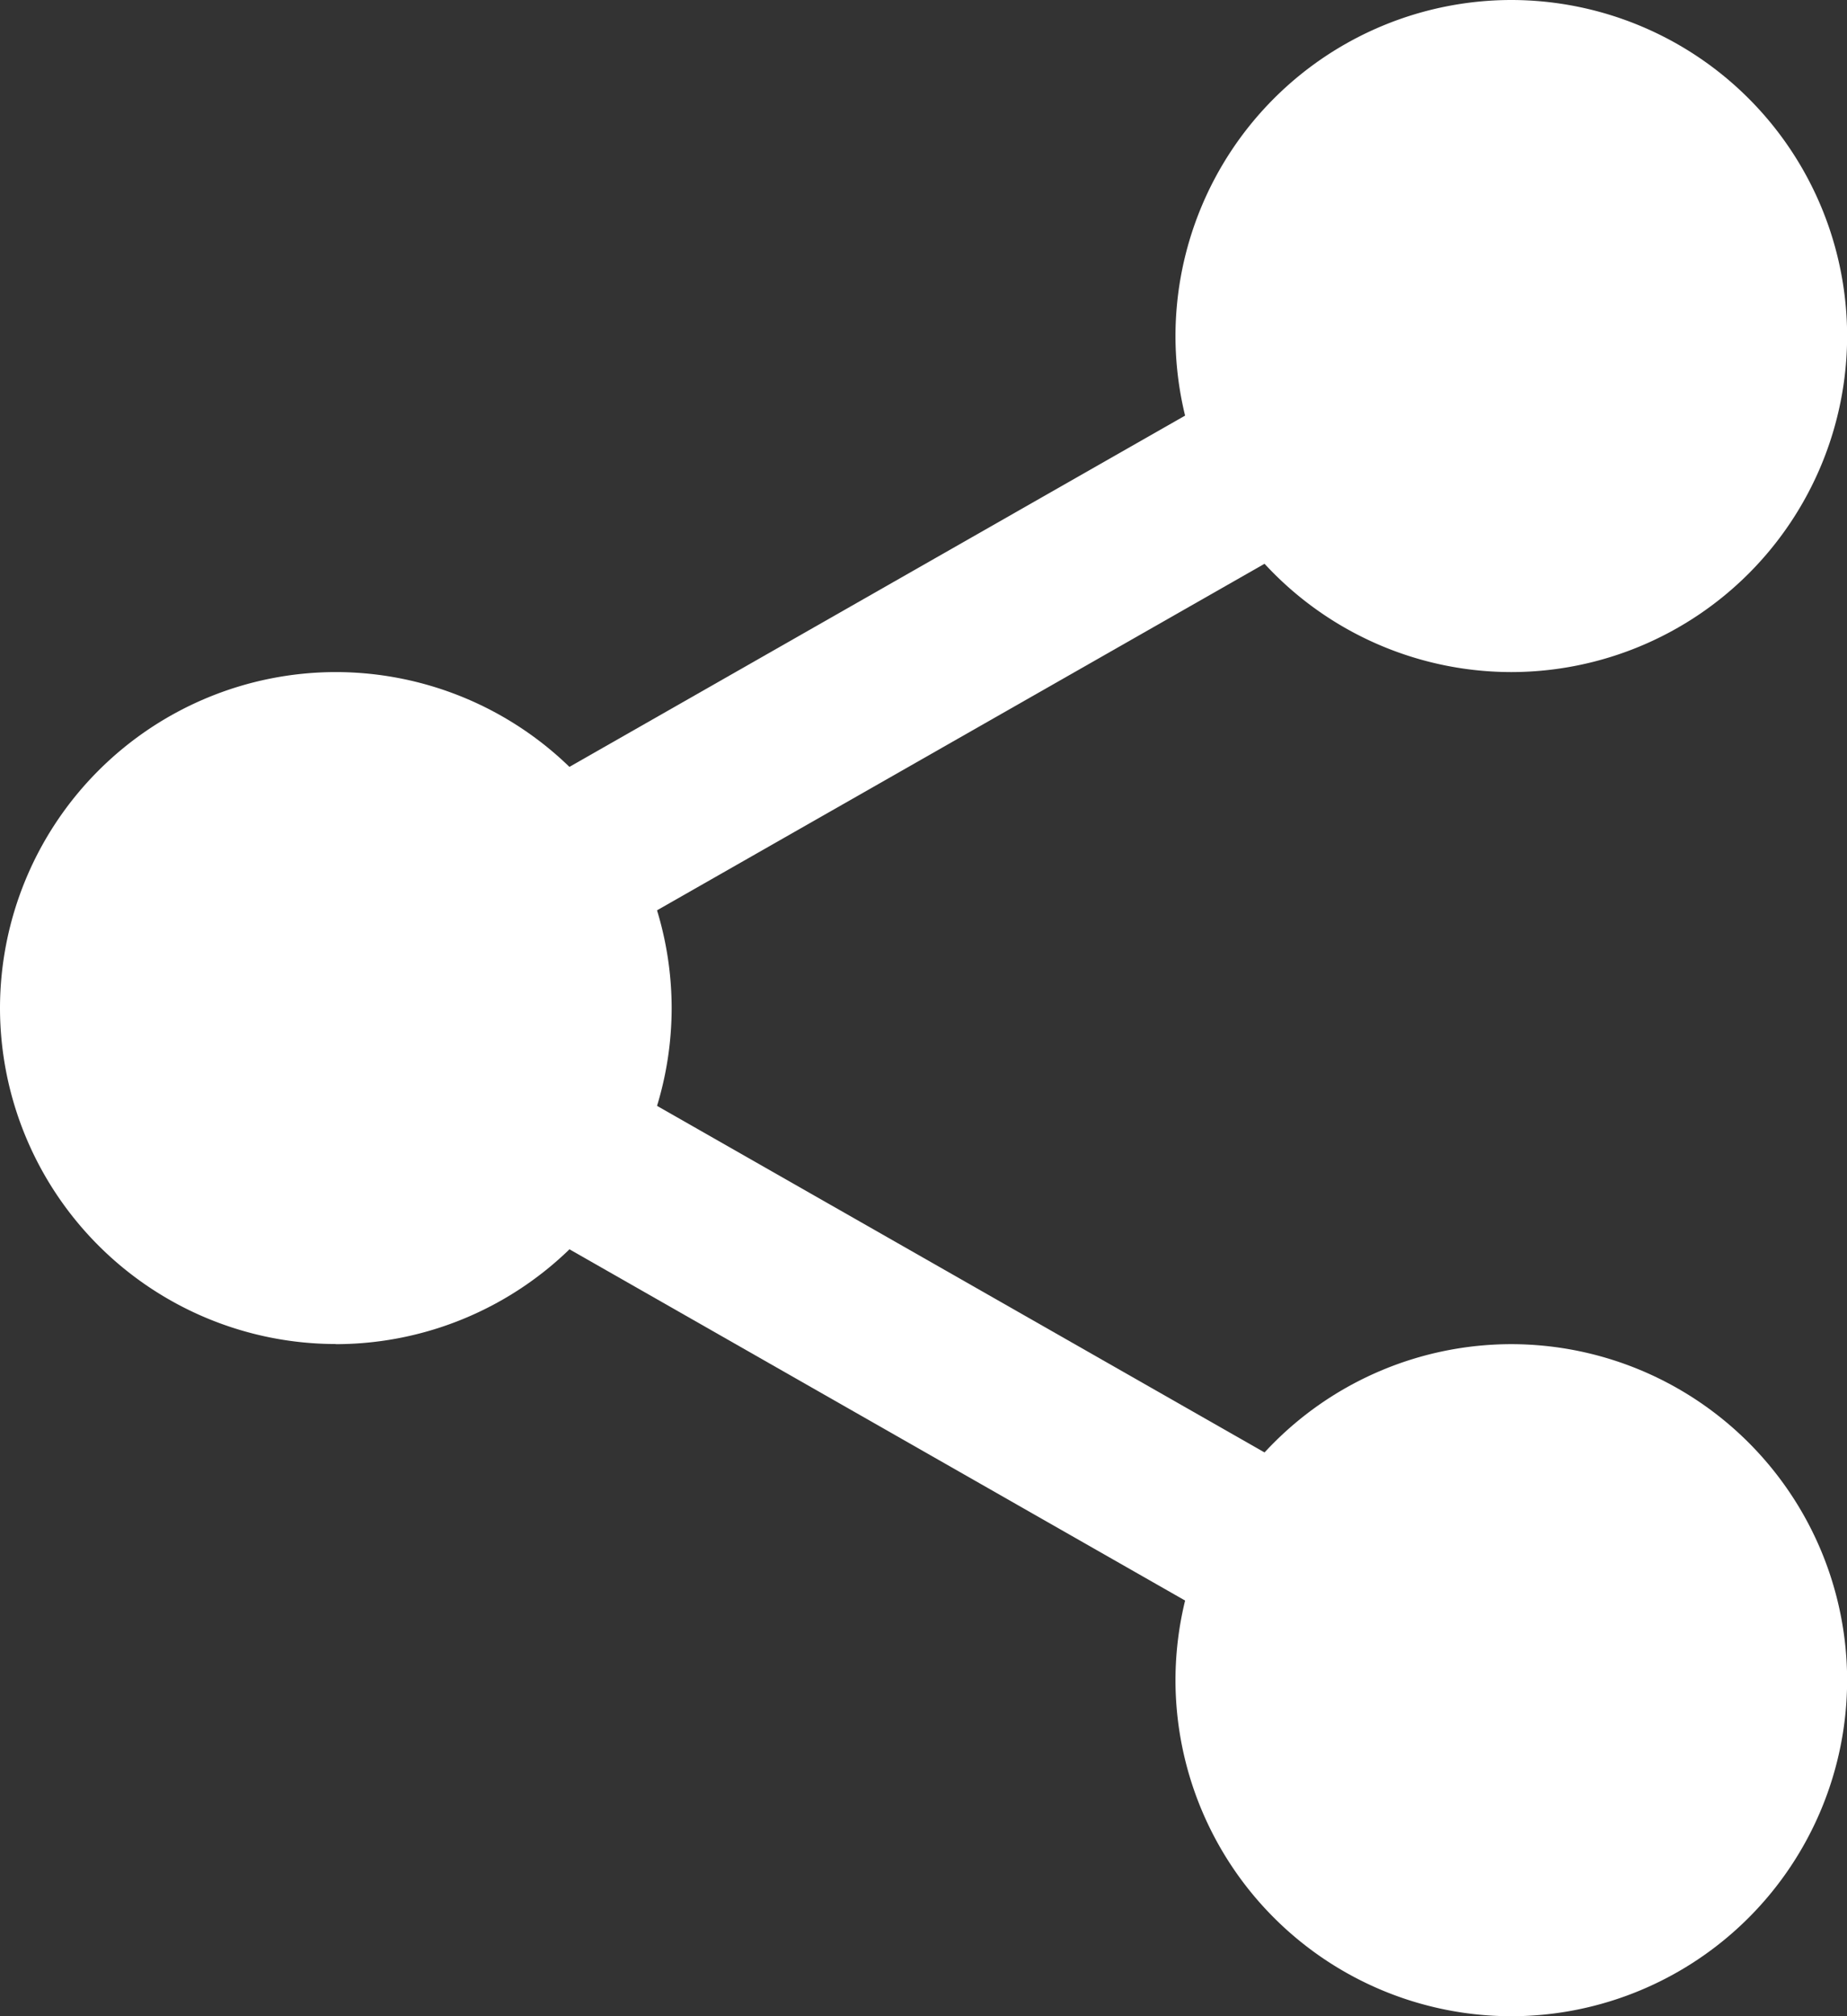
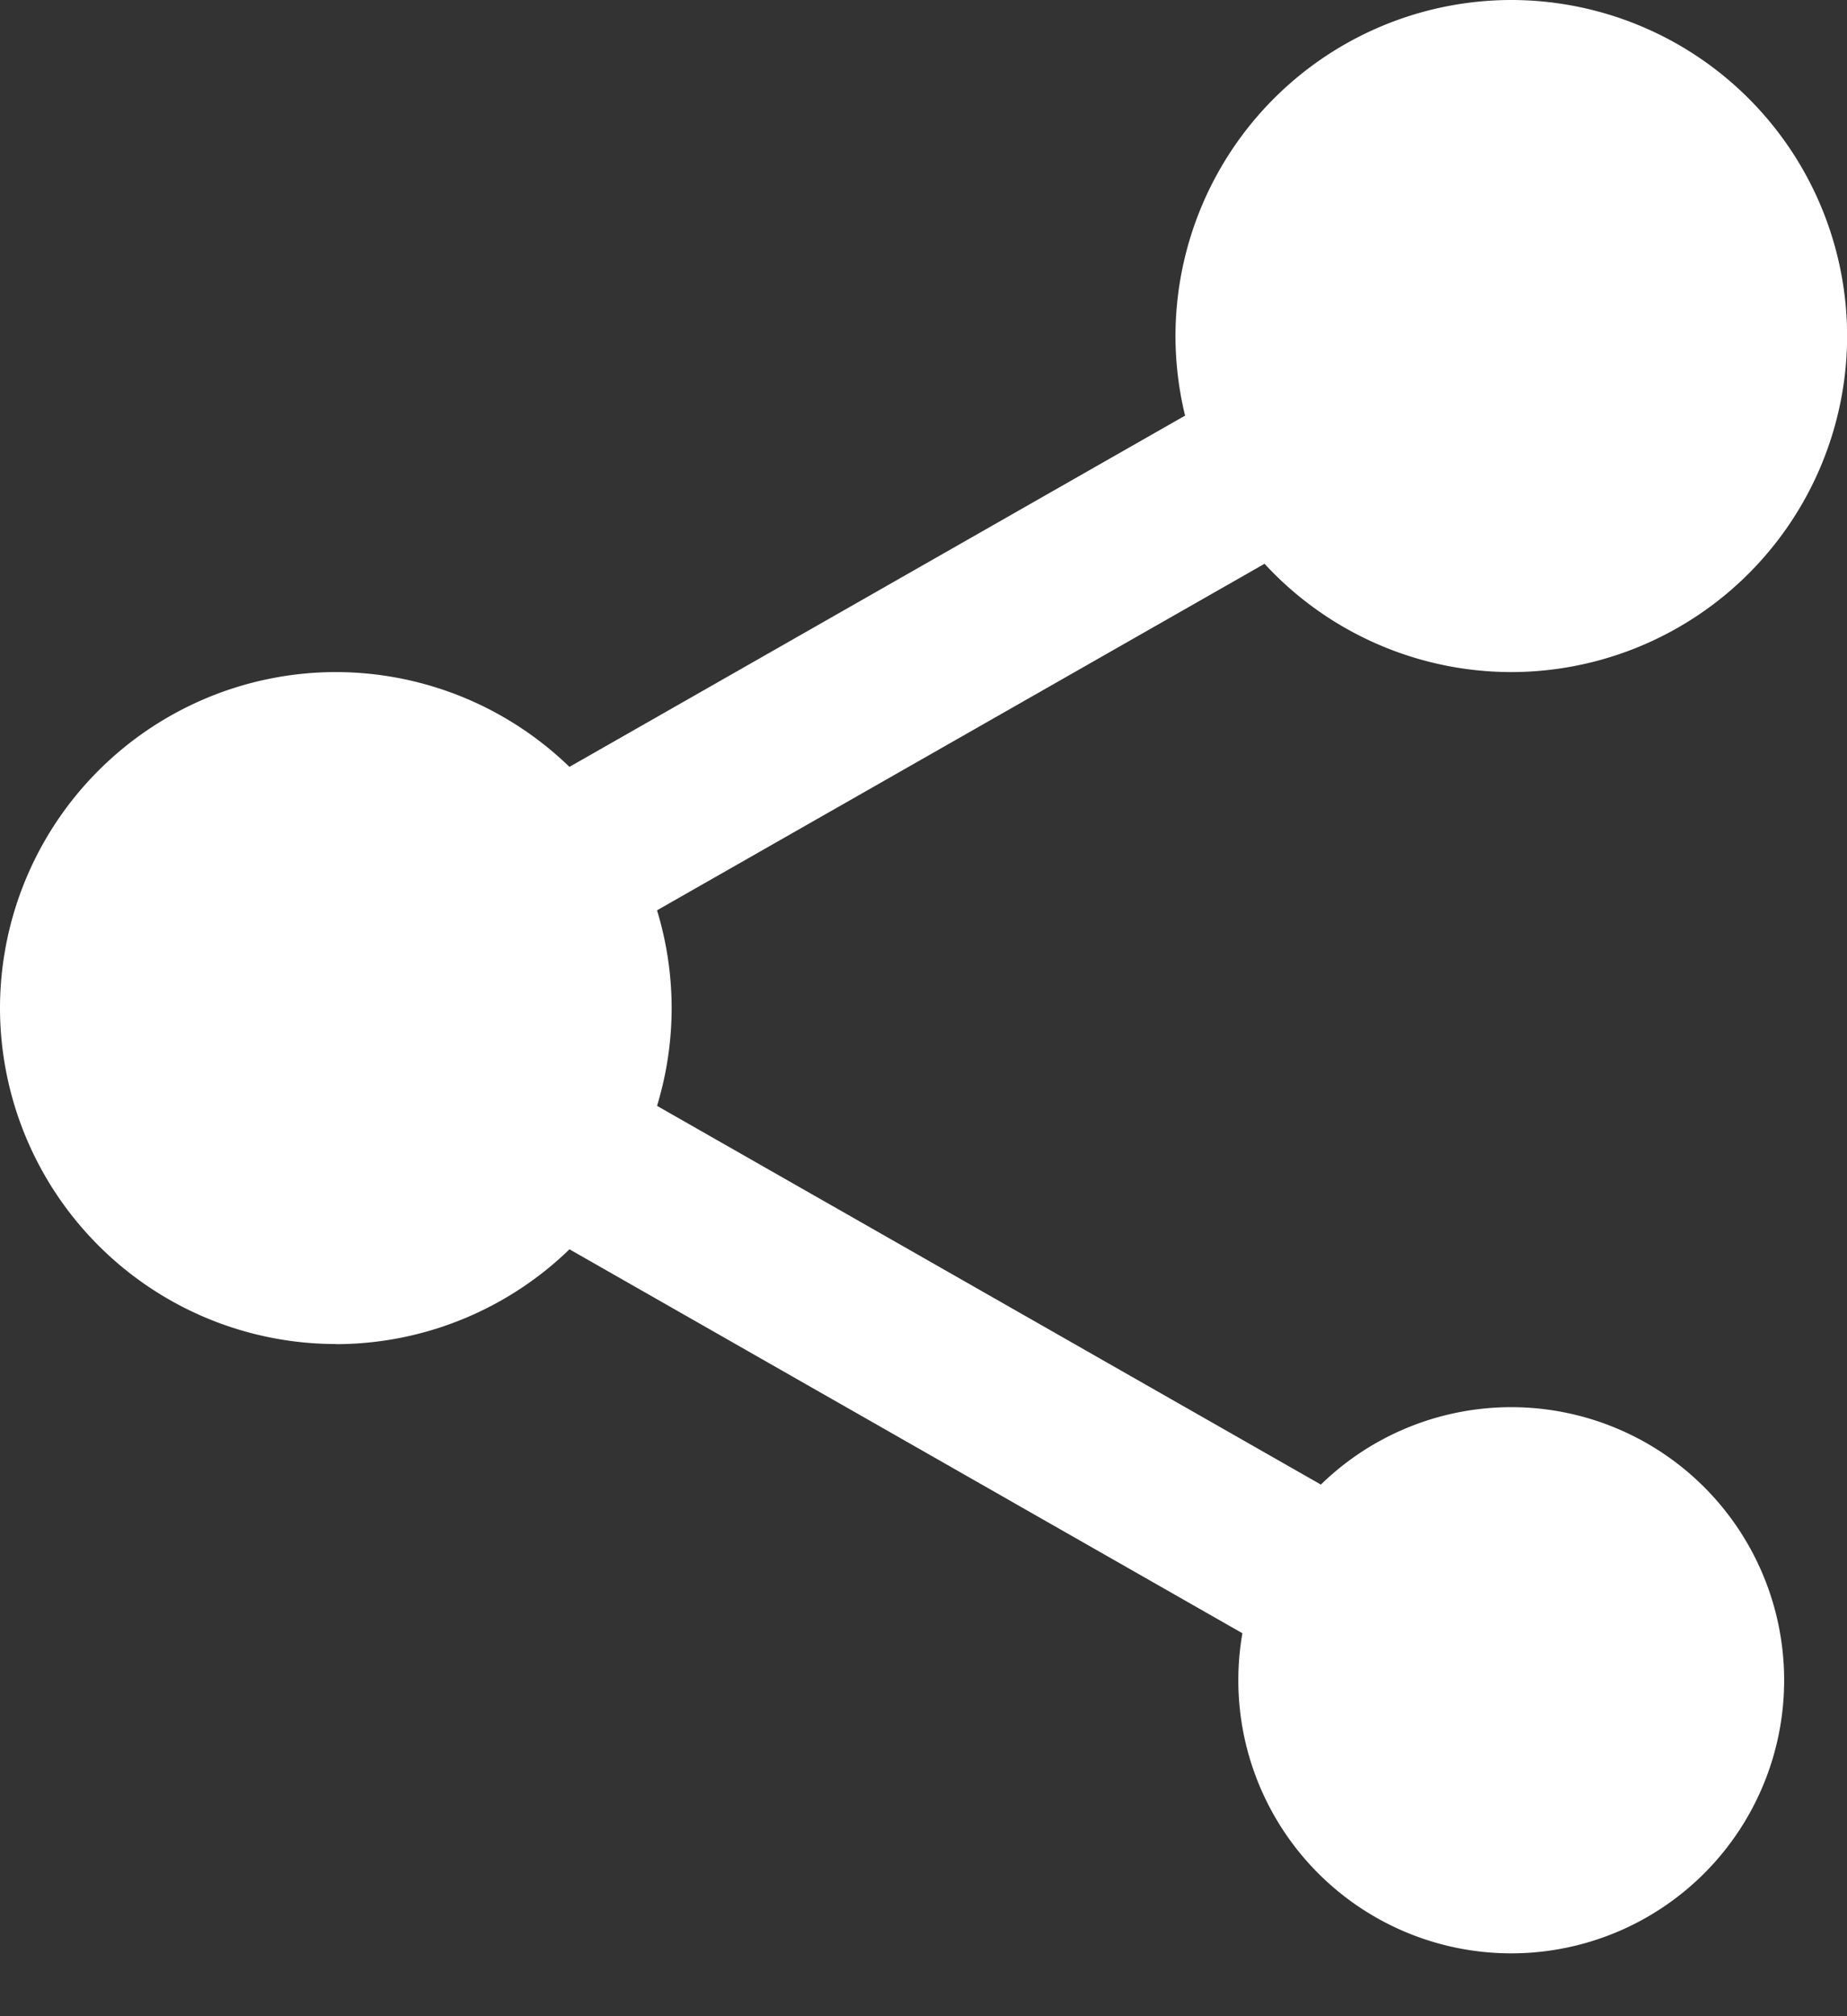
<svg xmlns="http://www.w3.org/2000/svg" width="14.429" height="15.741" viewBox="10.156 9.387 14.429 15.741">
  <rect x="10.156" y="9.387" width="14.429" height="15.741" fill="#333333" stroke="none" />
  <g data-name="share (1)">
    <path d="M24.094 12.01a2.132 2.132 0 1 1-4.264 0 2.132 2.132 0 0 1 4.264 0Zm0 0" fill="#fff" fill-rule="evenodd" data-name="Path 26125" />
    <path d="M21.962 14.634a2.626 2.626 0 0 1-2.623-2.624 2.626 2.626 0 0 1 2.623-2.623 2.626 2.626 0 0 1 2.624 2.623 2.626 2.626 0 0 1-2.624 2.624Zm0-4.263c-.904 0-1.64.736-1.64 1.64 0 .903.736 1.64 1.64 1.64.905 0 1.64-.737 1.64-1.64 0-.904-.735-1.64-1.64-1.64Zm0 0" fill="#fff" fill-rule="evenodd" data-name="Path 26126" />
    <path d="M24.094 22.505a2.132 2.132 0 1 1-4.264 0 2.132 2.132 0 0 1 4.264 0Zm0 0" fill="#fff" fill-rule="evenodd" data-name="Path 26127" />
-     <path d="M21.962 25.128a2.626 2.626 0 0 1-2.623-2.623 2.626 2.626 0 0 1 2.623-2.624 2.626 2.626 0 0 1 2.624 2.624 2.626 2.626 0 0 1-2.624 2.623Zm0-4.263c-.904 0-1.64.736-1.64 1.64 0 .903.736 1.64 1.64 1.64.905 0 1.64-.737 1.64-1.64 0-.904-.735-1.64-1.64-1.64Zm0 0" fill="#fff" fill-rule="evenodd" data-name="Path 26128" />
    <path d="M14.911 17.257a2.132 2.132 0 1 1-4.263 0 2.132 2.132 0 0 1 4.263 0Zm0 0" fill="#fff" fill-rule="evenodd" data-name="Path 26129" />
    <path d="M12.78 19.88a2.626 2.626 0 0 1-2.624-2.623 2.626 2.626 0 0 1 2.624-2.623 2.626 2.626 0 0 1 2.623 2.623 2.626 2.626 0 0 1-2.623 2.624Zm0-4.262c-.905 0-1.64.736-1.64 1.64 0 .903.735 1.64 1.64 1.64.904 0 1.64-.737 1.64-1.64 0-.904-.736-1.64-1.64-1.64Zm0 0" fill="#fff" fill-rule="evenodd" data-name="Path 26130" />
    <path d="M14.328 16.943a.655.655 0 0 1-.325-1.226l6.086-3.47a.655.655 0 1 1 .65 1.14l-6.087 3.47a.652.652 0 0 1-.324.086Zm0 0" fill="#fff" fill-rule="evenodd" data-name="Path 26131" />
    <path d="M20.414 22.354a.652.652 0 0 1-.324-.086l-6.086-3.47a.657.657 0 0 1 .649-1.14l6.086 3.47a.657.657 0 0 1-.325 1.226Zm0 0" fill="#fff" fill-rule="evenodd" data-name="Path 26132" />
  </g>
</svg>